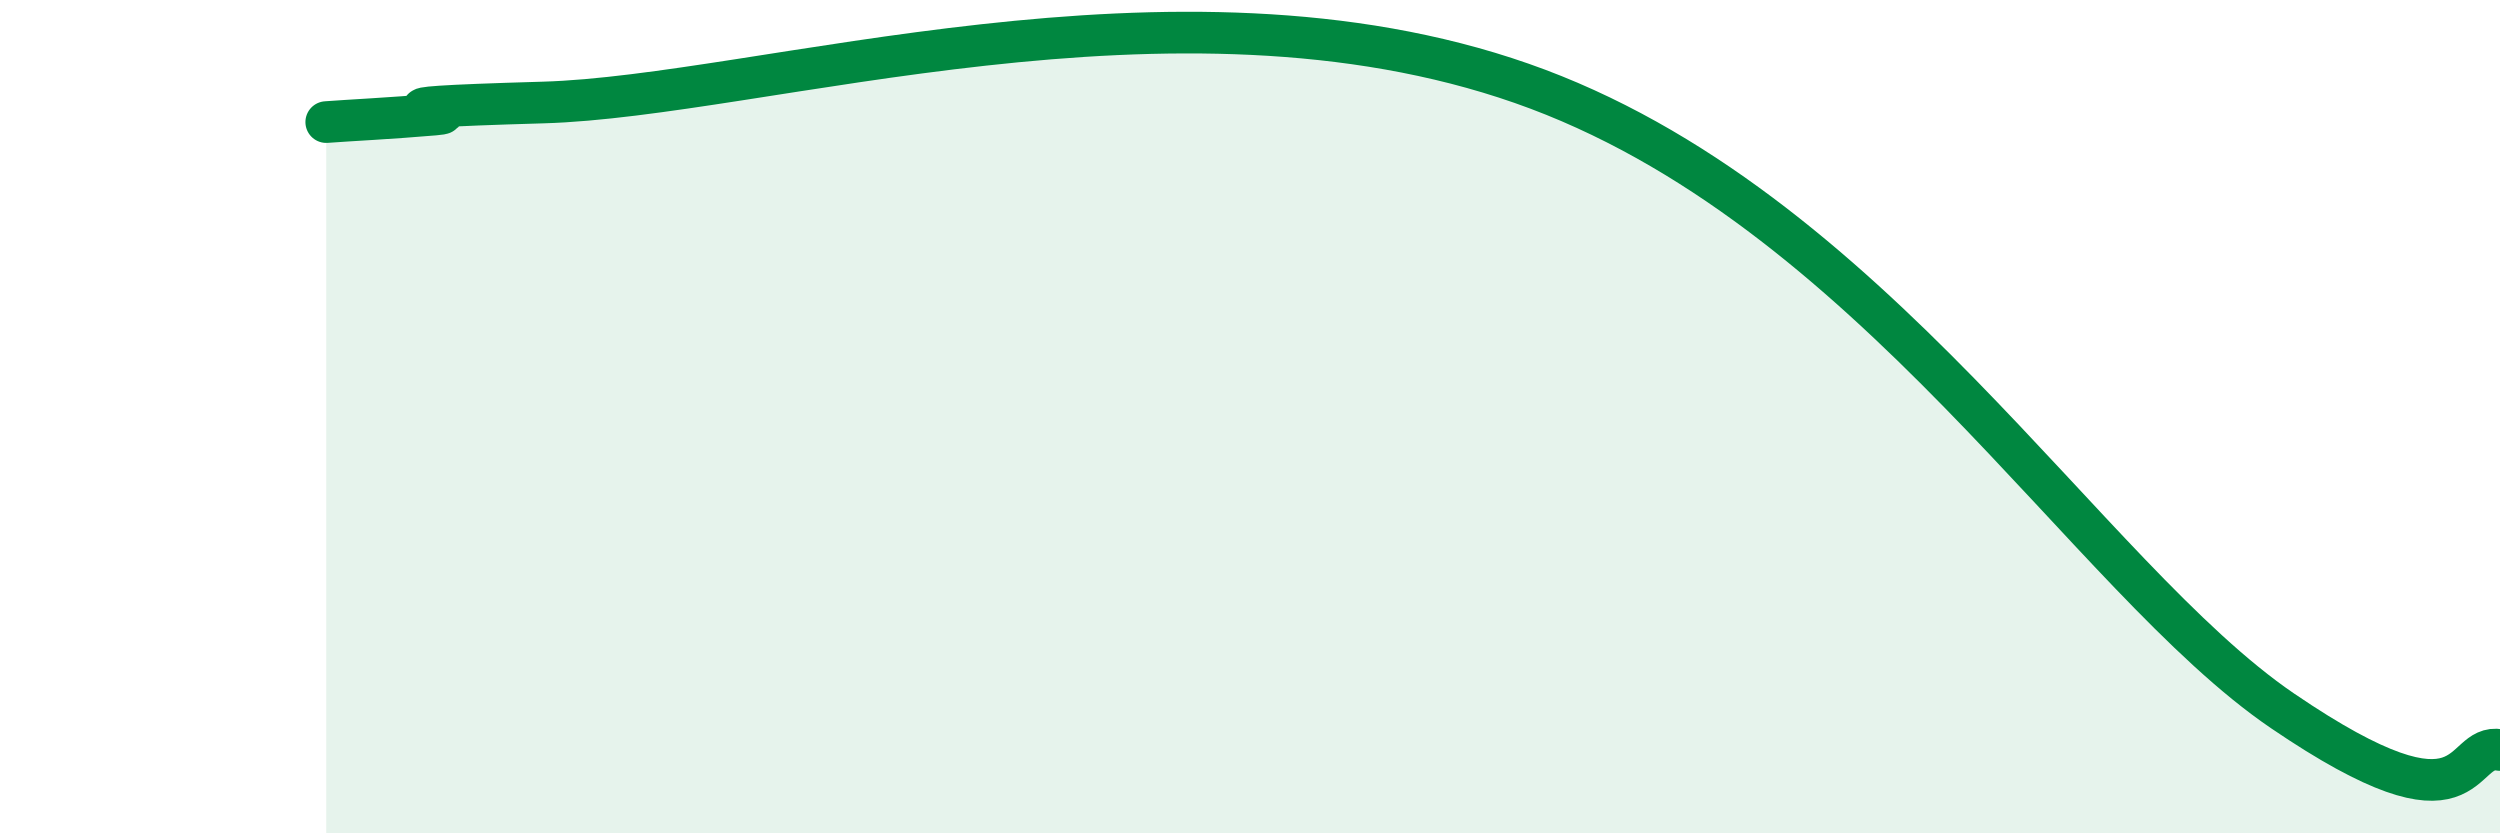
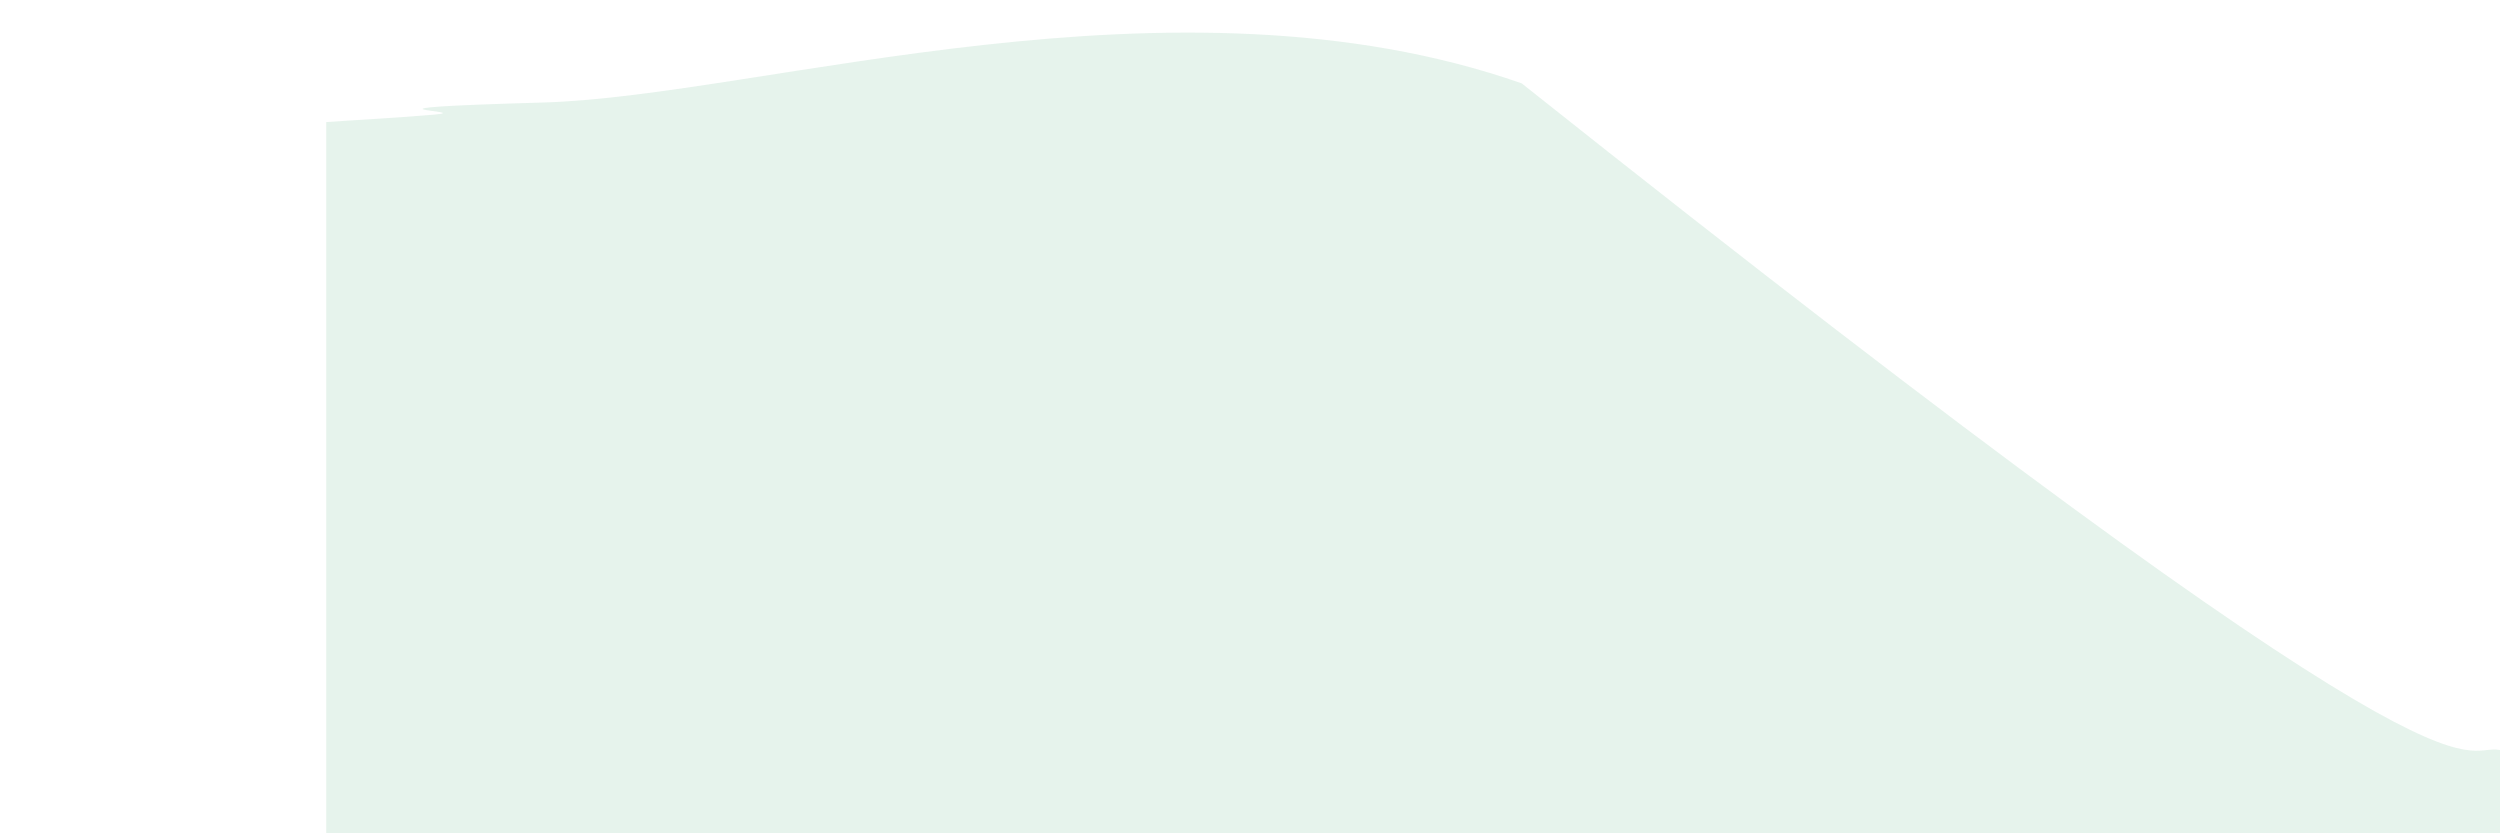
<svg xmlns="http://www.w3.org/2000/svg" width="60" height="20" viewBox="0 0 60 20">
-   <path d="M 7.83,2.93 C 8.35,2.89 9.39,2.84 10.43,2.75 C 11.47,2.66 7.82,2.61 13.04,2.46 C 18.26,2.31 28.17,-0.92 36.52,2 C 44.87,4.92 50.08,13.86 54.78,17.06 C 59.48,20.26 58.96,17.81 60,18L60 20L7.83 20Z" fill="#008740" opacity="0.1" stroke-linecap="round" stroke-linejoin="round" />
-   <path d="M 7.83,2.93 C 8.35,2.89 9.39,2.84 10.43,2.75 C 11.47,2.66 7.82,2.61 13.04,2.46 C 18.26,2.31 28.17,-0.92 36.52,2 C 44.87,4.92 50.08,13.86 54.78,17.06 C 59.48,20.26 58.96,17.81 60,18" stroke="#008740" stroke-width="1" fill="none" stroke-linecap="round" stroke-linejoin="round" />
+   <path d="M 7.83,2.93 C 8.35,2.89 9.39,2.84 10.43,2.75 C 11.47,2.66 7.82,2.61 13.04,2.46 C 18.26,2.31 28.17,-0.92 36.52,2 C 59.48,20.26 58.96,17.81 60,18L60 20L7.83 20Z" fill="#008740" opacity="0.1" stroke-linecap="round" stroke-linejoin="round" />
</svg>